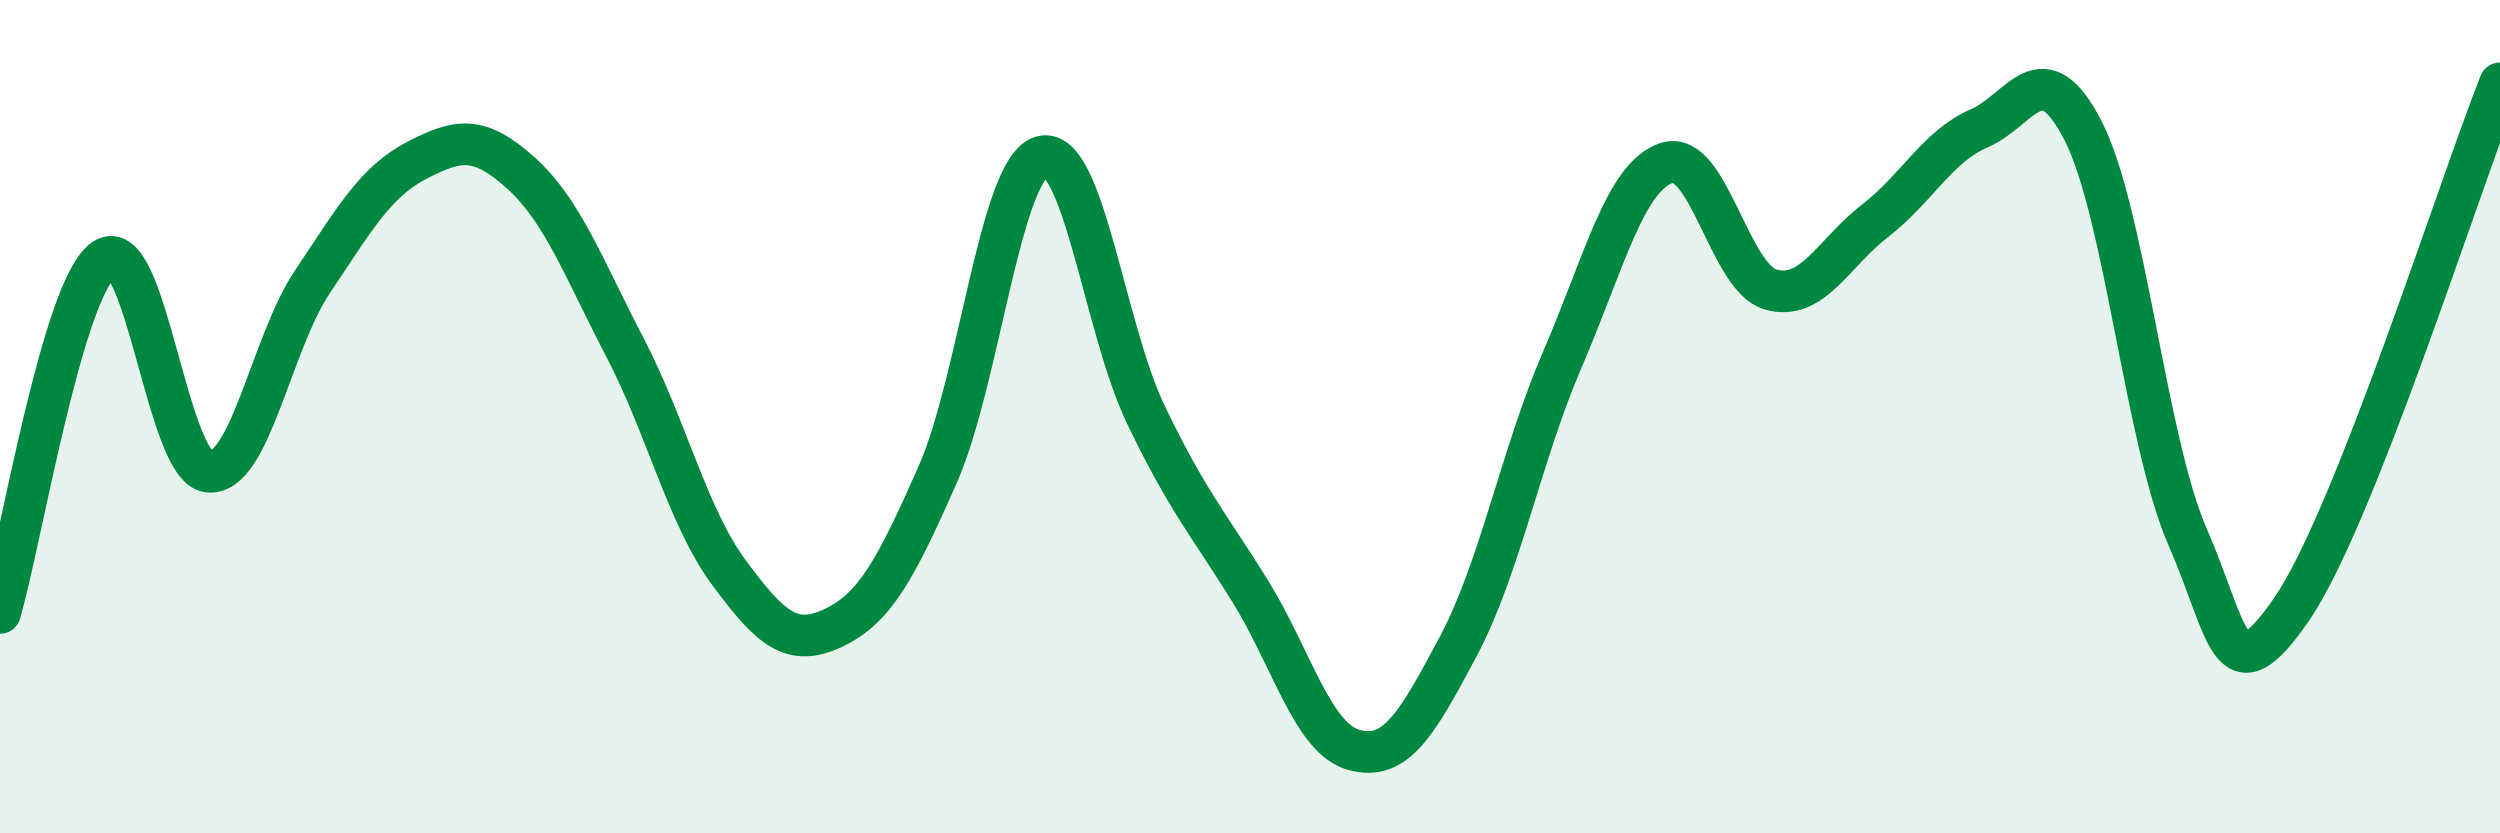
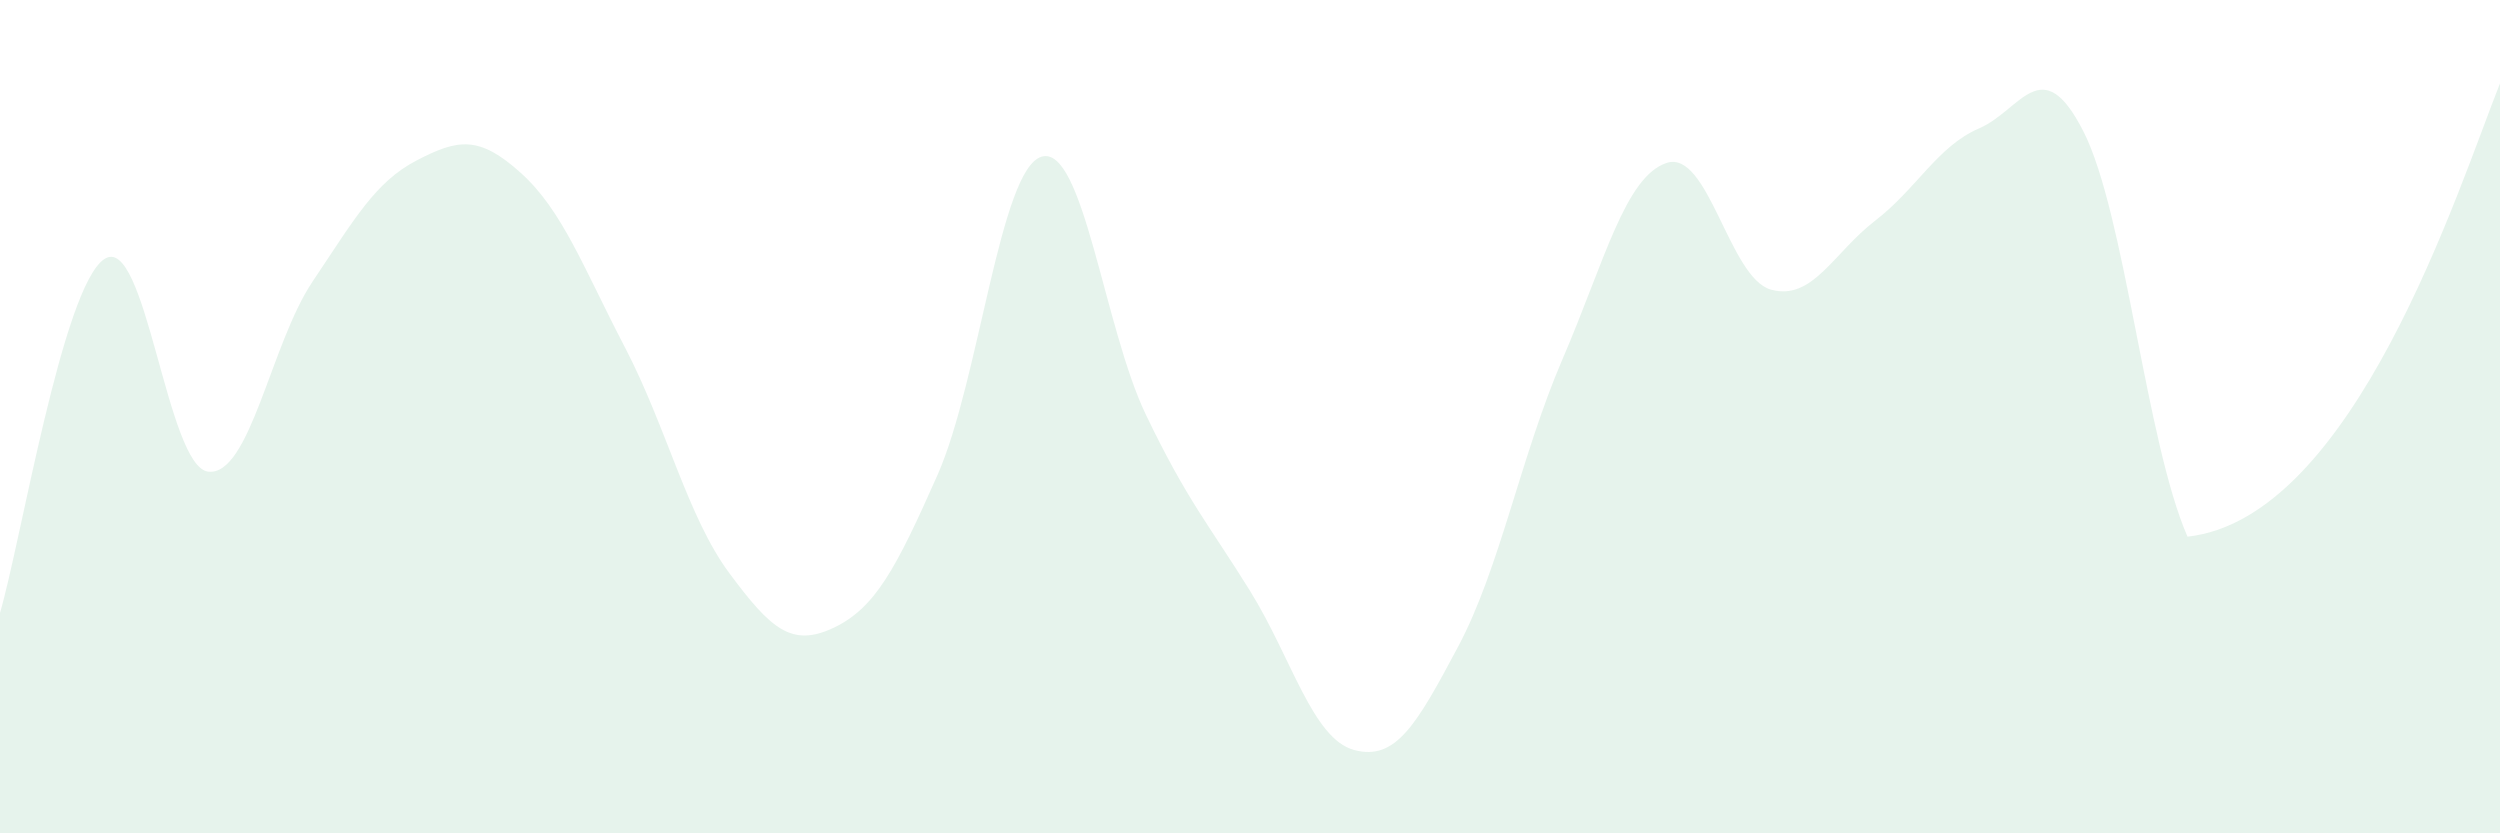
<svg xmlns="http://www.w3.org/2000/svg" width="60" height="20" viewBox="0 0 60 20">
-   <path d="M 0,14.71 C 0.5,13.01 1.5,6.9 2.5,6.22 C 3.5,5.54 4,11.21 5,11.32 C 6,11.43 6.5,8.25 7.5,6.76 C 8.5,5.27 9,4.37 10,3.85 C 11,3.33 11.5,3.25 12.5,4.15 C 13.5,5.05 14,6.42 15,8.34 C 16,10.26 16.5,12.4 17.5,13.75 C 18.5,15.1 19,15.54 20,15.07 C 21,14.6 21.5,13.66 22.5,11.4 C 23.5,9.14 24,4.05 25,3.76 C 26,3.47 26.5,7.87 27.5,9.95 C 28.5,12.03 29,12.57 30,14.18 C 31,15.79 31.5,17.73 32.5,18 C 33.5,18.27 34,17.39 35,15.51 C 36,13.63 36.5,10.94 37.5,8.62 C 38.5,6.3 39,4.24 40,3.91 C 41,3.58 41.5,6.67 42.5,6.95 C 43.5,7.23 44,6.07 45,5.3 C 46,4.53 46.5,3.51 47.5,3.08 C 48.5,2.65 49,1.19 50,3.15 C 51,5.11 51.5,10.59 52.5,12.88 C 53.5,15.17 53.5,16.8 55,14.62 C 56.5,12.44 59,4.52 60,2L60 20L0 20Z" fill="#008740" opacity="0.1" stroke-linecap="round" stroke-linejoin="round" />
-   <path d="M 0,14.71 C 0.5,13.01 1.5,6.9 2.5,6.22 C 3.5,5.54 4,11.21 5,11.32 C 6,11.43 6.5,8.25 7.5,6.76 C 8.5,5.27 9,4.37 10,3.85 C 11,3.33 11.5,3.25 12.5,4.15 C 13.5,5.05 14,6.42 15,8.34 C 16,10.26 16.5,12.4 17.5,13.75 C 18.5,15.1 19,15.54 20,15.07 C 21,14.6 21.5,13.66 22.5,11.4 C 23.5,9.14 24,4.05 25,3.76 C 26,3.47 26.5,7.87 27.5,9.95 C 28.5,12.03 29,12.57 30,14.18 C 31,15.79 31.5,17.73 32.5,18 C 33.5,18.27 34,17.39 35,15.51 C 36,13.63 36.5,10.94 37.5,8.62 C 38.5,6.3 39,4.24 40,3.91 C 41,3.58 41.5,6.67 42.5,6.95 C 43.5,7.23 44,6.07 45,5.3 C 46,4.53 46.5,3.51 47.5,3.08 C 48.5,2.65 49,1.19 50,3.15 C 51,5.11 51.5,10.59 52.5,12.88 C 53.5,15.17 53.5,16.8 55,14.62 C 56.5,12.44 59,4.52 60,2" stroke="#008740" stroke-width="1" fill="none" stroke-linecap="round" stroke-linejoin="round" />
+   <path d="M 0,14.71 C 0.5,13.01 1.5,6.9 2.5,6.22 C 3.5,5.54 4,11.21 5,11.32 C 6,11.43 6.5,8.25 7.5,6.76 C 8.5,5.27 9,4.37 10,3.85 C 11,3.33 11.5,3.25 12.5,4.15 C 13.5,5.05 14,6.42 15,8.34 C 16,10.26 16.5,12.4 17.5,13.75 C 18.5,15.1 19,15.54 20,15.07 C 21,14.6 21.5,13.66 22.5,11.4 C 23.5,9.14 24,4.05 25,3.76 C 26,3.47 26.5,7.87 27.5,9.95 C 28.5,12.03 29,12.57 30,14.18 C 31,15.79 31.5,17.73 32.5,18 C 33.5,18.27 34,17.39 35,15.51 C 36,13.63 36.5,10.94 37.5,8.62 C 38.5,6.3 39,4.24 40,3.91 C 41,3.58 41.5,6.67 42.5,6.95 C 43.5,7.23 44,6.07 45,5.3 C 46,4.53 46.5,3.51 47.5,3.08 C 48.5,2.65 49,1.19 50,3.15 C 51,5.11 51.5,10.59 52.5,12.88 C 56.5,12.44 59,4.52 60,2L60 20L0 20Z" fill="#008740" opacity="0.1" stroke-linecap="round" stroke-linejoin="round" />
</svg>